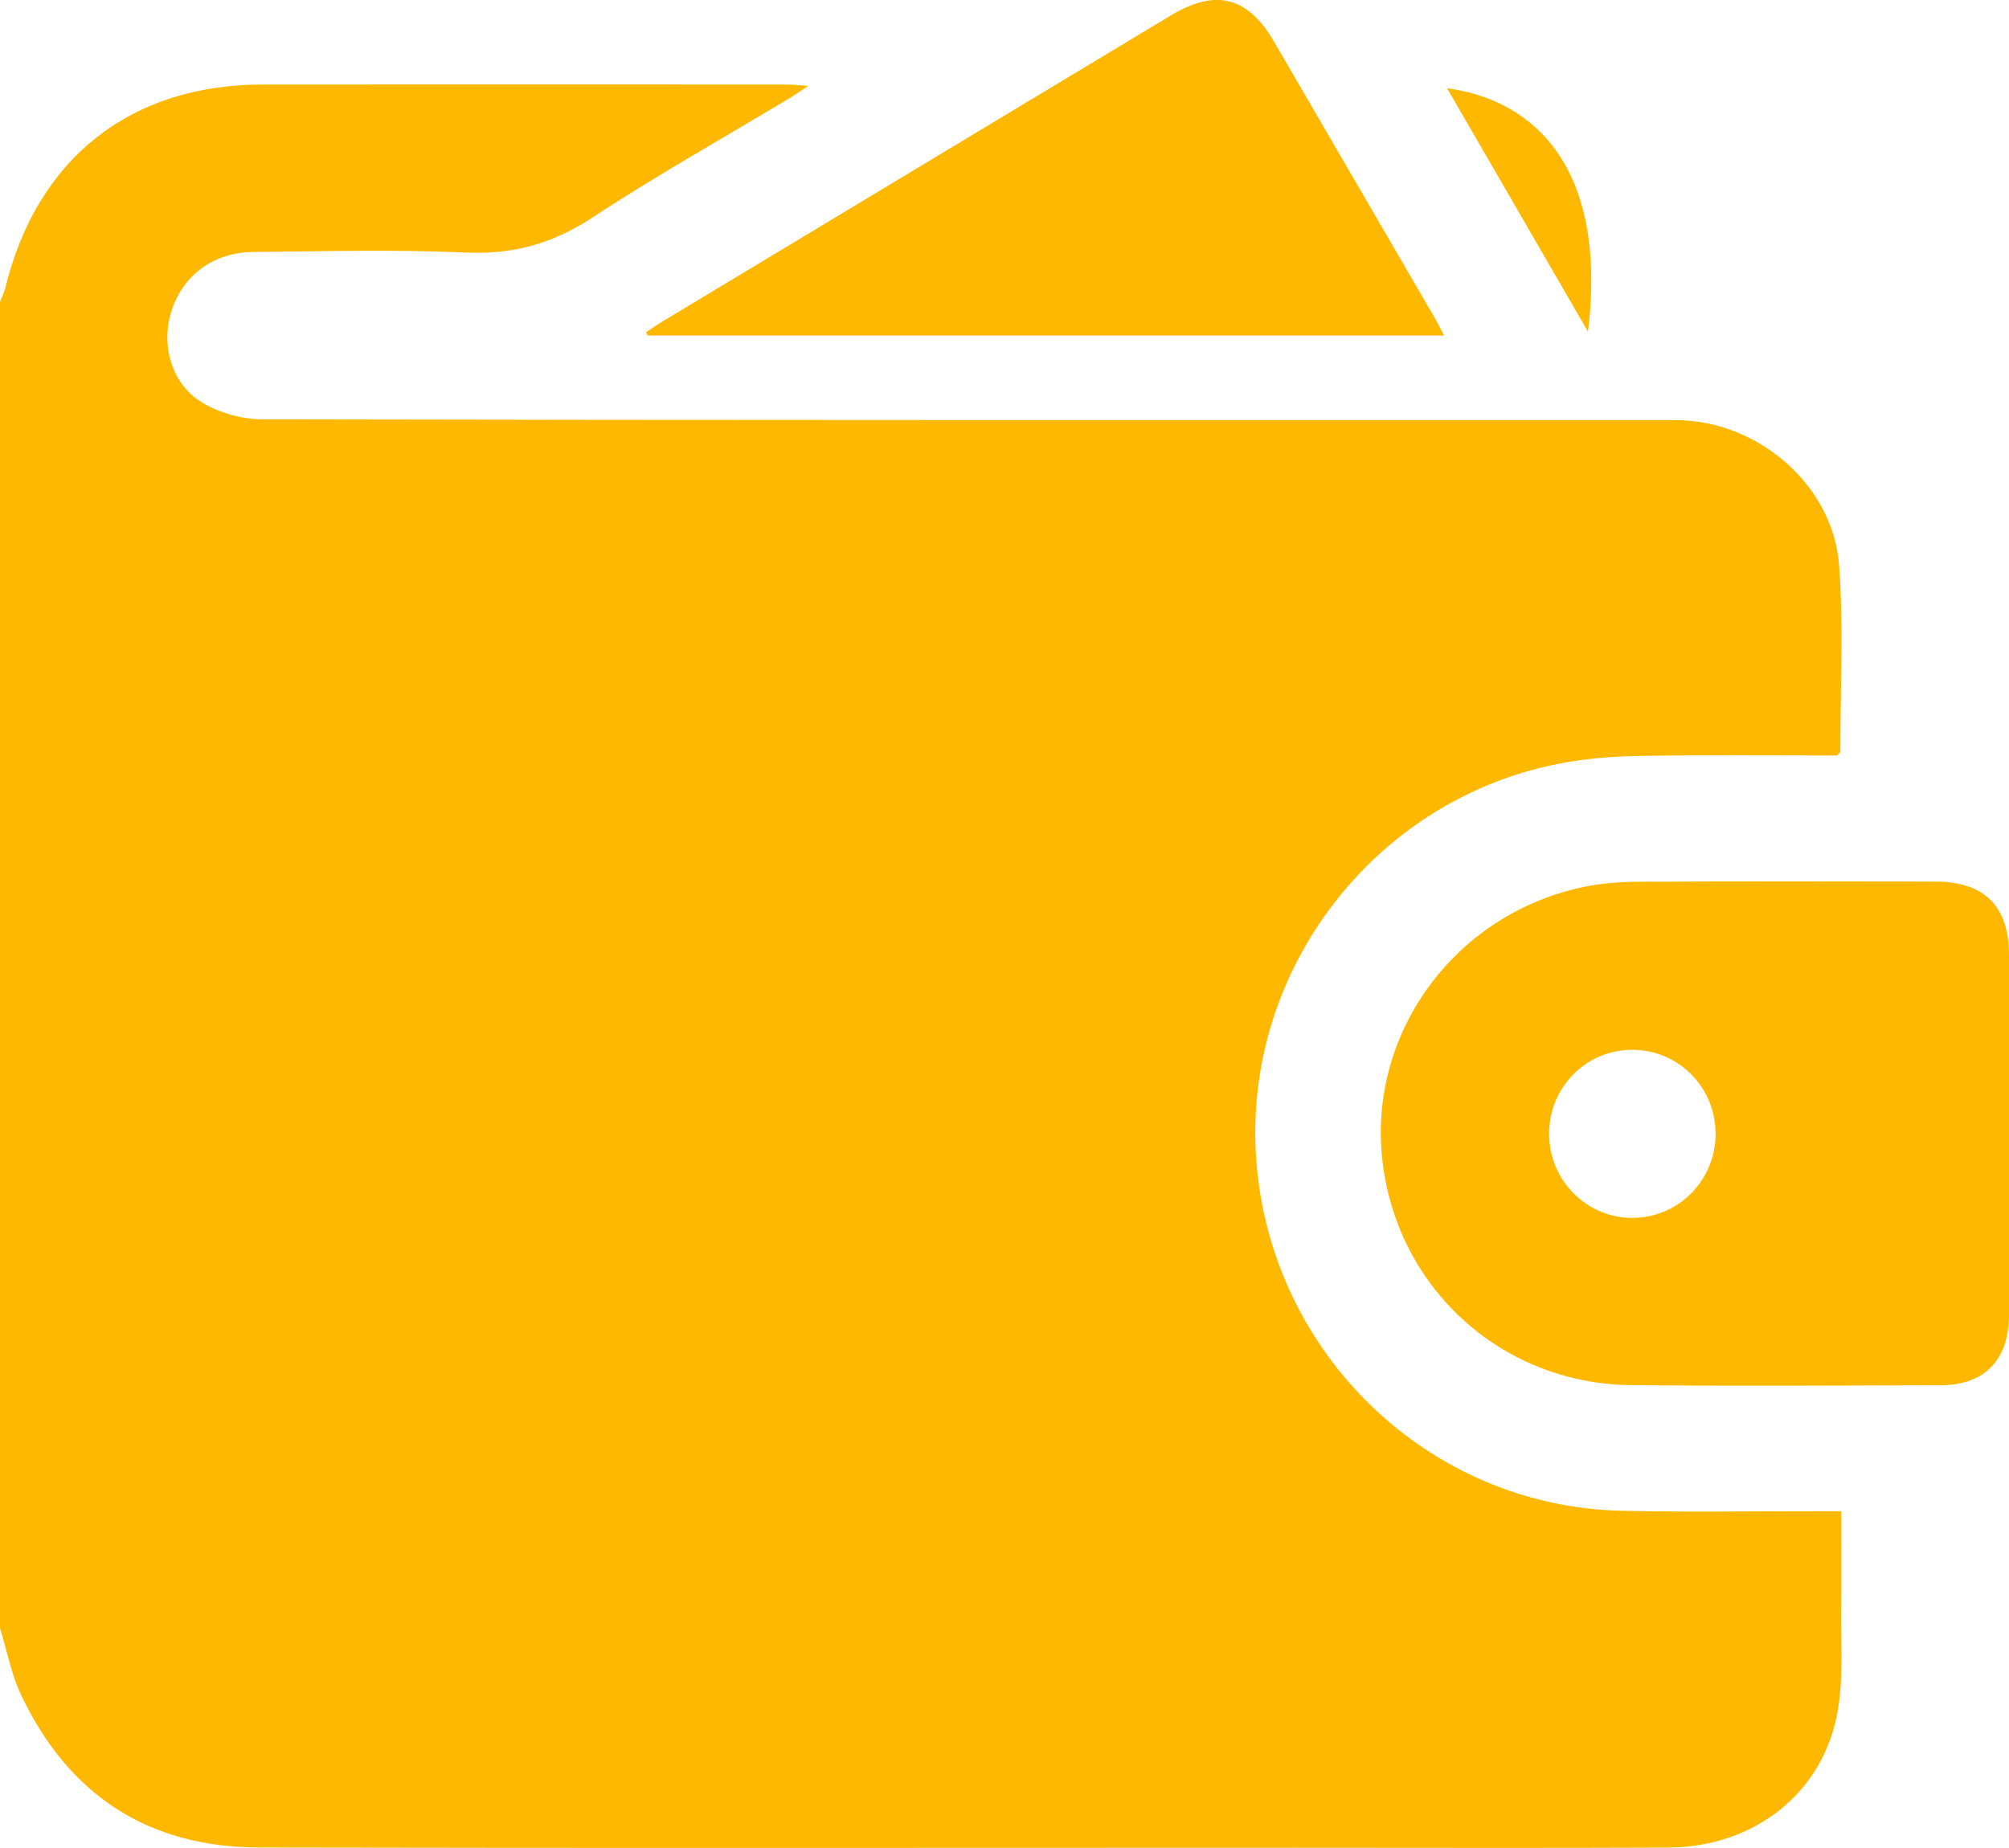
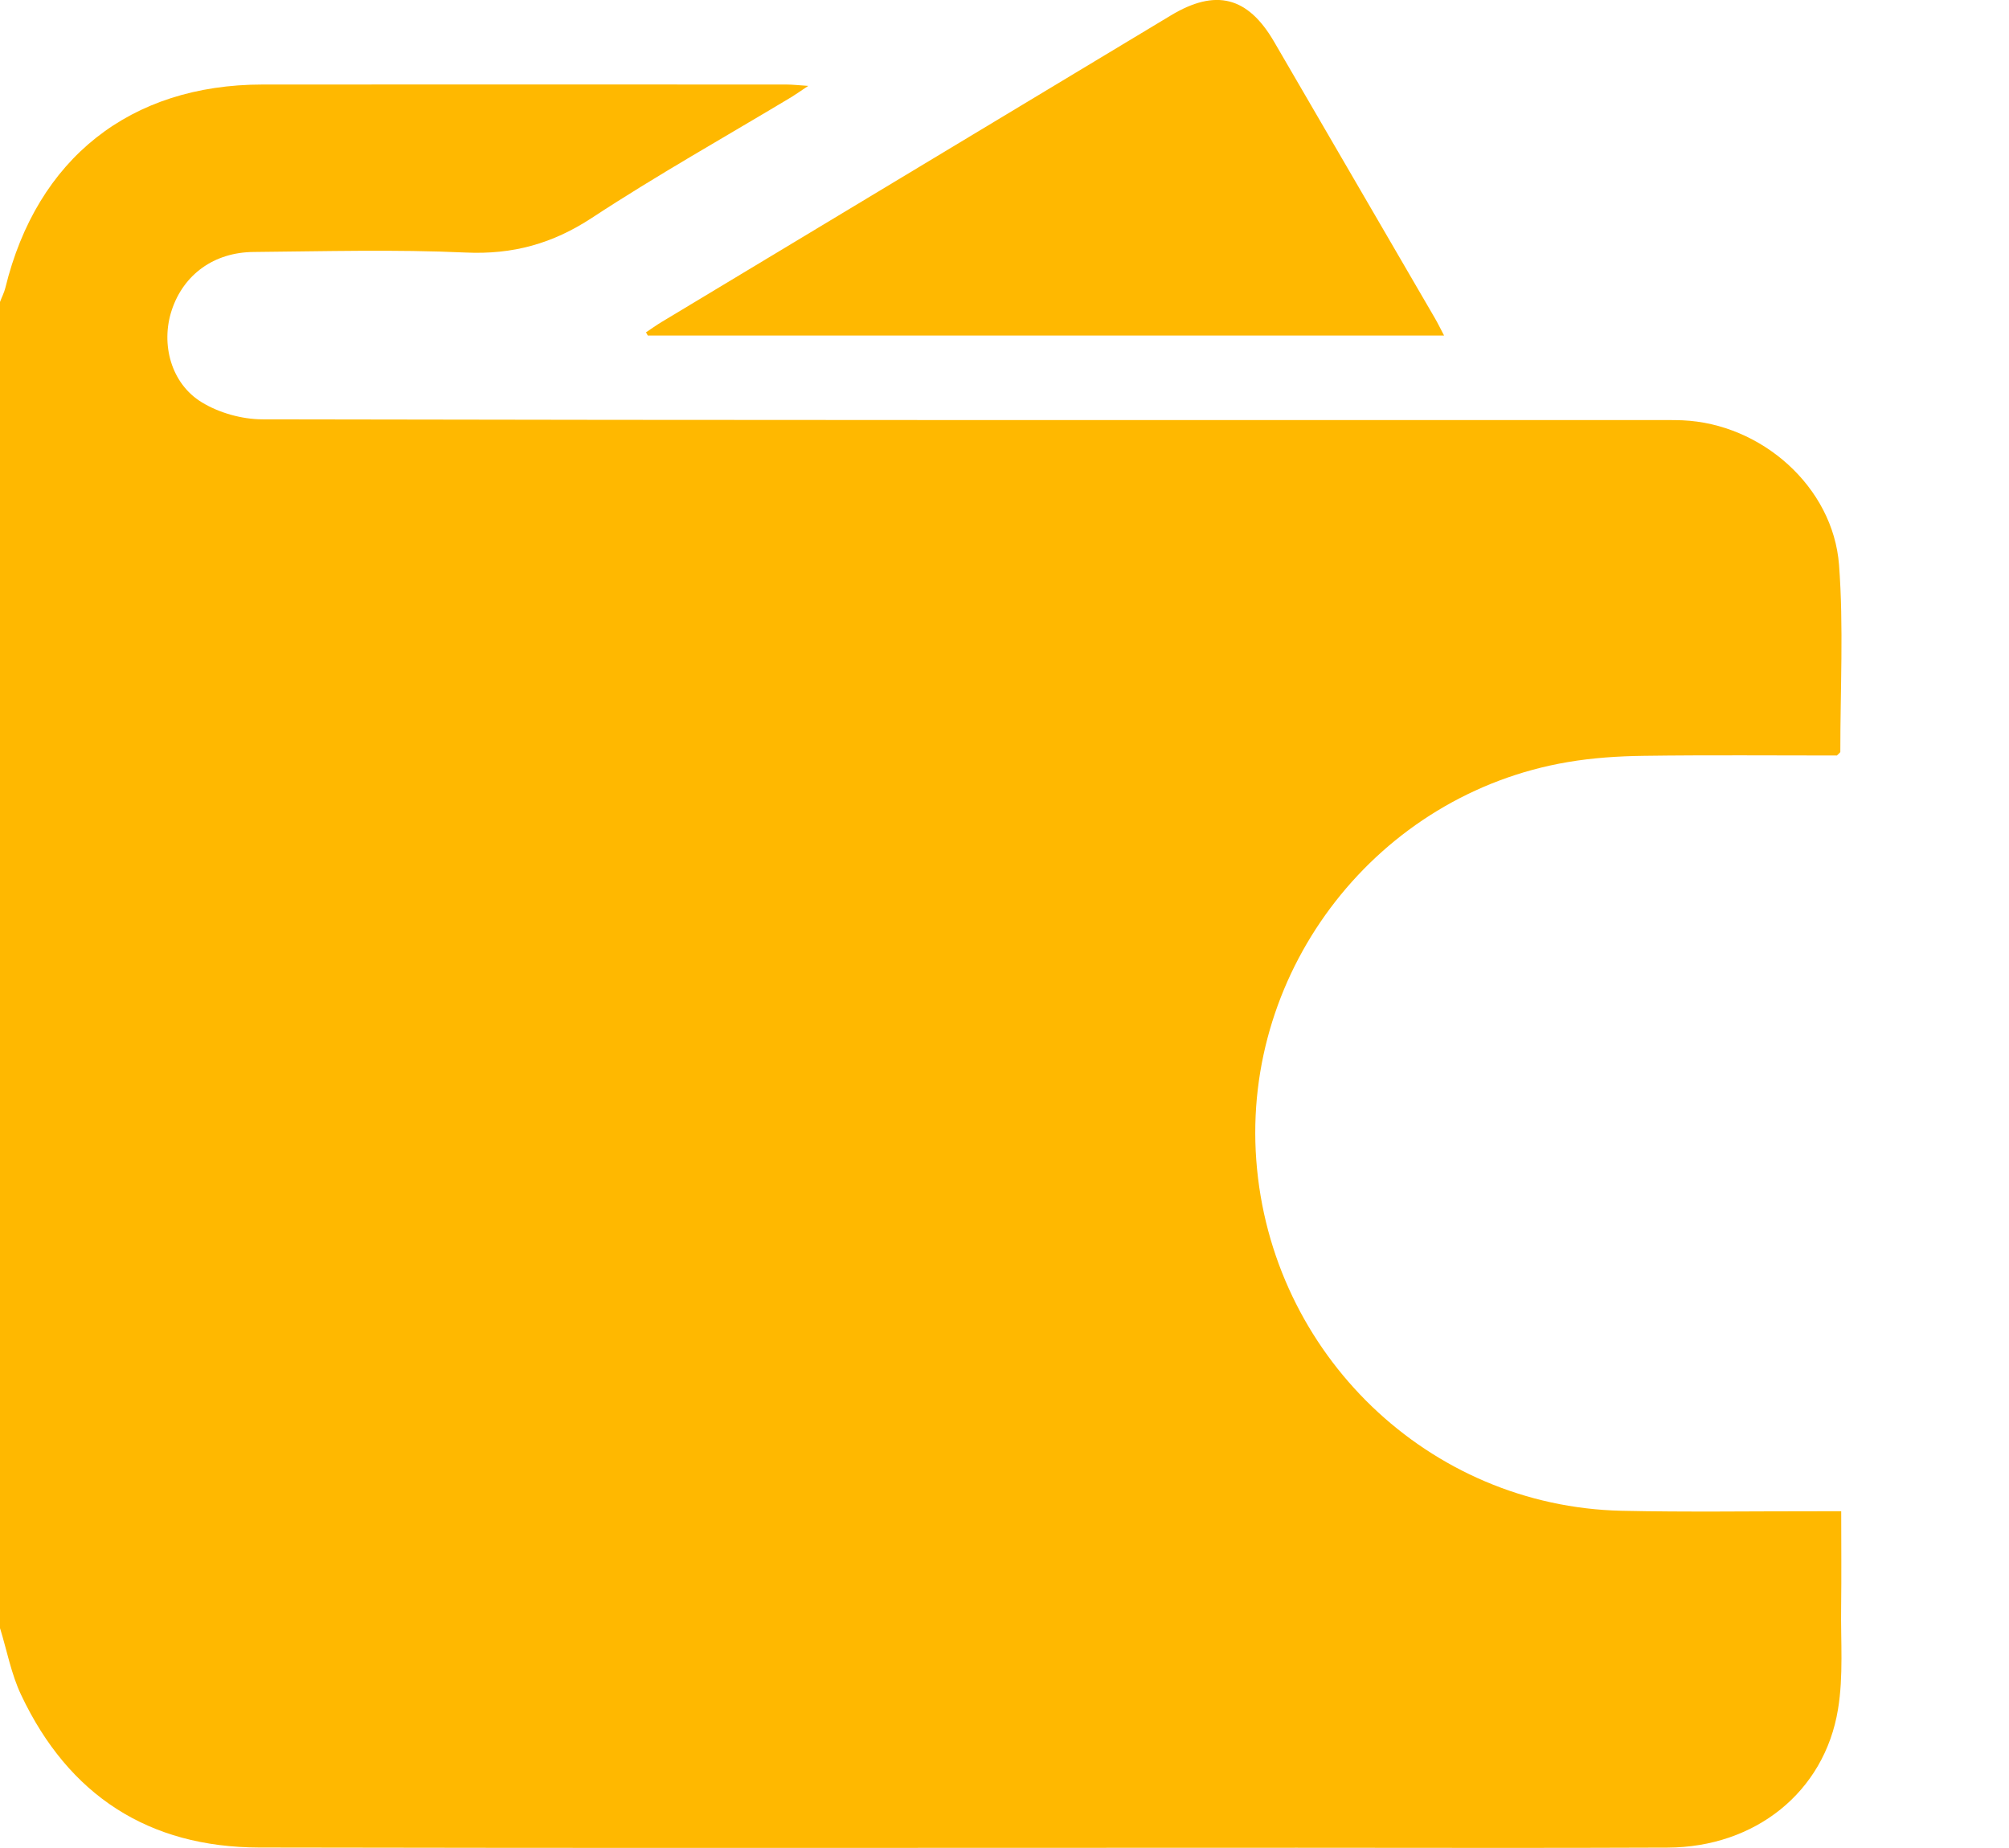
<svg xmlns="http://www.w3.org/2000/svg" width="25" height="23" viewBox="0 0 25 23" fill="none">
  <g clip-path="url(#clip0_257_589)">
    <path d="M0 20.267C0 14.764 0 9.261 0 3.758C0.022 3.699 0.052 3.642 0.067 3.581C0.46 1.973 1.62 1.053 3.267 1.052C5.44 1.05 7.612 1.052 9.784 1.052C9.86 1.052 9.935 1.061 10.058 1.069C9.958 1.135 9.906 1.173 9.852 1.206C9.023 1.704 8.177 2.179 7.368 2.71C6.877 3.033 6.381 3.17 5.794 3.143C4.918 3.103 4.037 3.128 3.158 3.136C2.662 3.139 2.283 3.418 2.137 3.861C1.998 4.282 2.128 4.774 2.511 5.007C2.727 5.139 3.01 5.218 3.263 5.219C9.04 5.231 14.817 5.228 20.594 5.228C20.709 5.228 20.822 5.227 20.936 5.231C21.919 5.273 22.811 6.058 22.885 7.031C22.943 7.802 22.9 8.58 22.901 9.356C22.901 9.367 22.881 9.379 22.858 9.403C22.065 9.403 21.259 9.396 20.454 9.407C20.138 9.411 19.819 9.432 19.508 9.485C17.148 9.886 15.457 12.053 15.633 14.437C15.811 16.853 17.78 18.749 20.179 18.803C20.992 18.821 21.806 18.808 22.62 18.809C22.707 18.809 22.795 18.809 22.912 18.809C22.912 19.225 22.916 19.614 22.911 20.004C22.905 20.428 22.941 20.86 22.872 21.274C22.703 22.306 21.839 22.991 20.752 22.995C19.214 23.002 17.676 22.997 16.139 22.997C11.835 22.997 7.53 23.003 3.226 22.994C1.849 22.991 0.854 22.345 0.264 21.097C0.14 20.837 0.087 20.544 0.001 20.266L0 20.267Z" fill="#FFB800" />
-     <path d="M25 14.114C25 14.864 25.001 15.616 25 16.366C24.998 16.927 24.697 17.239 24.148 17.241C22.863 17.244 21.577 17.253 20.292 17.239C18.664 17.22 17.352 16.001 17.197 14.389C17.045 12.814 18.133 11.362 19.717 11.037C19.938 10.992 20.169 10.975 20.395 10.974C21.624 10.968 22.852 10.97 24.08 10.972C24.694 10.972 24.999 11.277 25 11.884C25 12.627 25 13.37 25 14.113V14.114ZM21.348 14.103C21.345 13.525 20.88 13.062 20.305 13.066C19.731 13.07 19.274 13.537 19.277 14.117C19.28 14.695 19.75 15.163 20.32 15.158C20.895 15.152 21.352 14.684 21.349 14.103H21.348Z" fill="#FFB800" />
    <path d="M8.039 4.136C8.104 4.093 8.167 4.047 8.234 4.007C10.346 2.736 12.458 1.463 14.57 0.192C15.128 -0.144 15.527 -0.043 15.854 0.518C16.522 1.666 17.189 2.814 17.857 3.962C17.893 4.024 17.925 4.09 17.97 4.176H8.061C8.054 4.162 8.046 4.149 8.039 4.136V4.136Z" fill="#FFB800" />
-     <path d="M18.007 1.098C19.068 1.241 20.011 2.06 19.761 4.128C19.161 3.091 18.588 2.102 18.007 1.098Z" fill="#FFB800" />
  </g>
  <defs>
    <clipPath id="clip0_257_589">
      <rect width="25" height="23" fill="white" />
    </clipPath>
  </defs>
</svg>